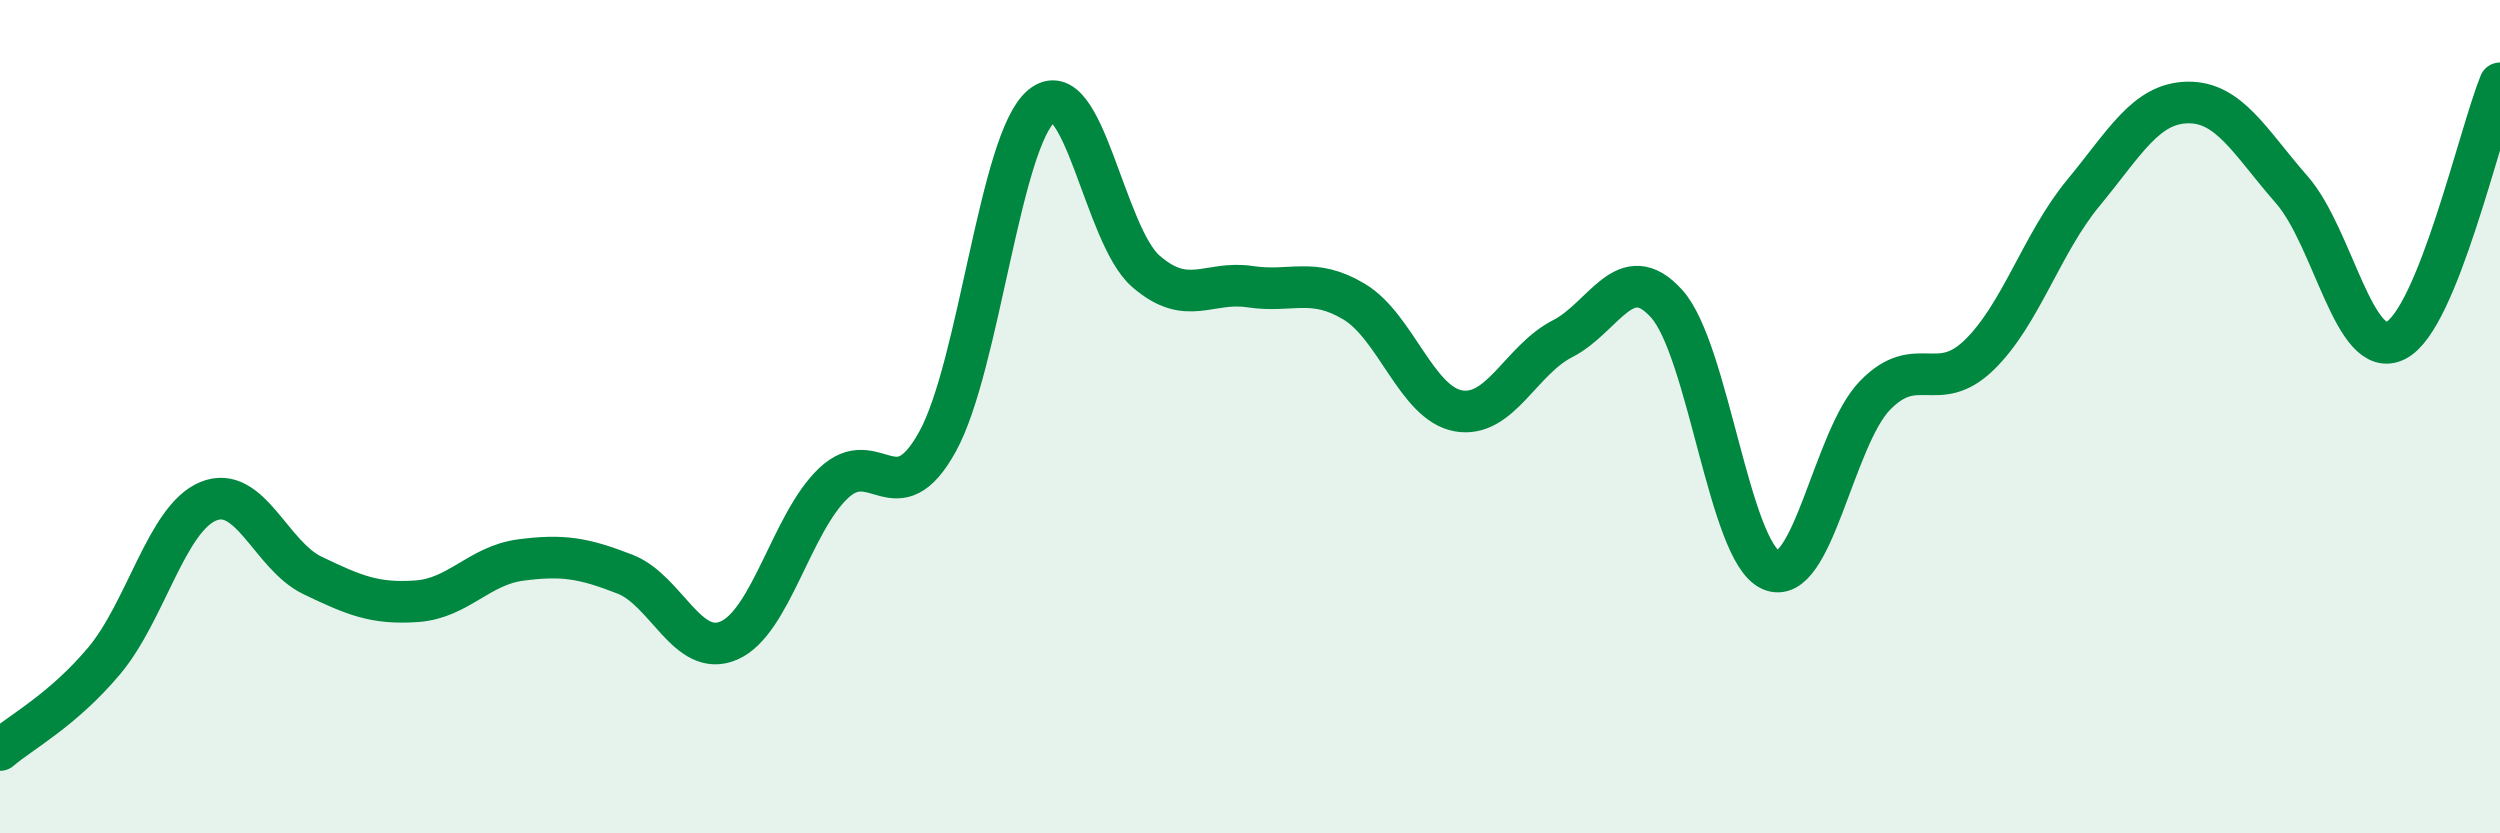
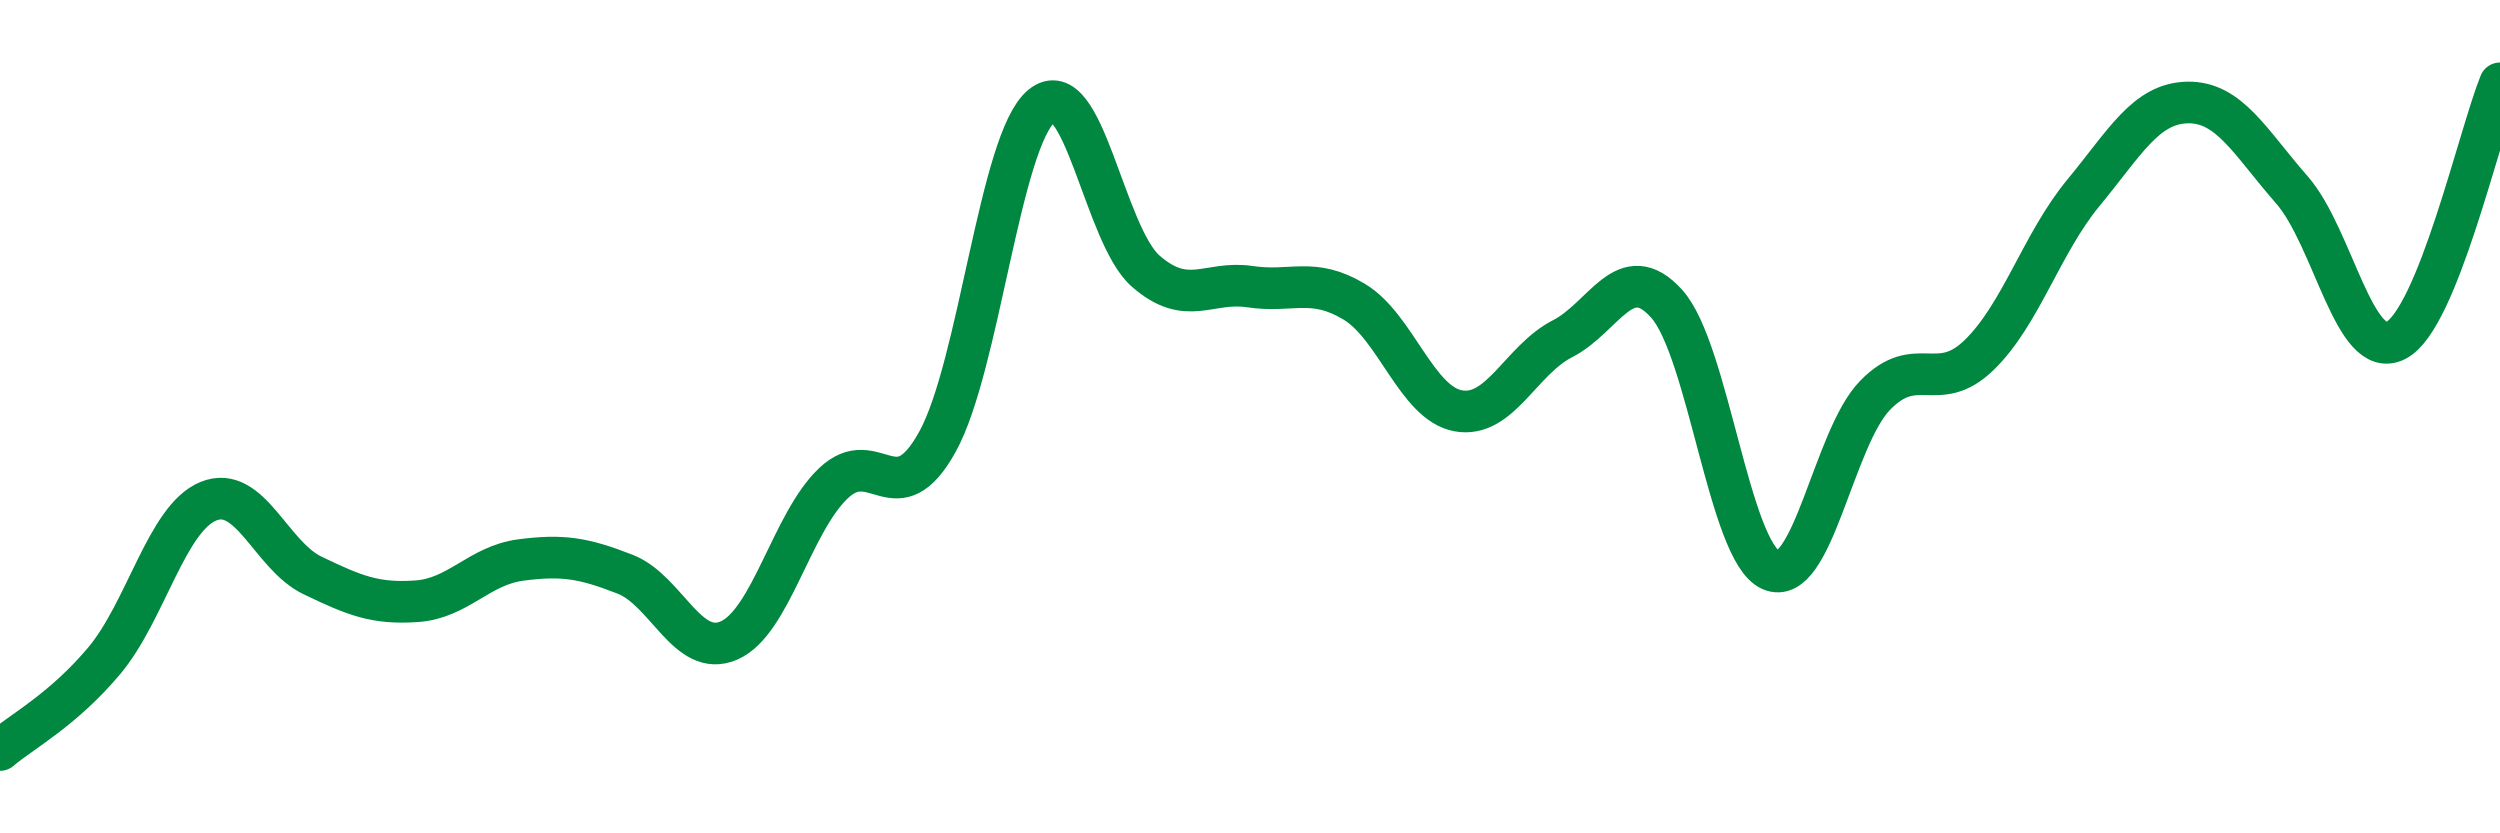
<svg xmlns="http://www.w3.org/2000/svg" width="60" height="20" viewBox="0 0 60 20">
-   <path d="M 0,18 C 0.5,17.57 1.5,17.05 2.5,15.86 C 3.5,14.67 4,12.44 5,12.03 C 6,11.62 6.5,13.33 7.5,13.81 C 8.5,14.29 9,14.5 10,14.43 C 11,14.36 11.5,13.57 12.5,13.44 C 13.5,13.31 14,13.39 15,13.78 C 16,14.17 16.5,15.81 17.5,15.37 C 18.5,14.93 19,12.55 20,11.6 C 21,10.65 21.5,12.41 22.5,10.6 C 23.5,8.79 24,3.36 25,2.54 C 26,1.72 26.5,5.64 27.5,6.51 C 28.5,7.38 29,6.73 30,6.88 C 31,7.03 31.5,6.64 32.5,7.24 C 33.5,7.84 34,9.68 35,9.86 C 36,10.04 36.5,8.64 37.5,8.13 C 38.5,7.62 39,6.18 40,7.29 C 41,8.4 41.5,13.24 42.5,13.68 C 43.5,14.12 44,10.52 45,9.49 C 46,8.46 46.5,9.49 47.5,8.52 C 48.5,7.55 49,5.84 50,4.63 C 51,3.42 51.5,2.48 52.5,2.46 C 53.5,2.44 54,3.41 55,4.55 C 56,5.69 56.5,8.68 57.5,8.17 C 58.5,7.66 59.5,3.23 60,2L60 20L0 20Z" fill="#008740" opacity="0.1" stroke-linecap="round" stroke-linejoin="round" />
  <path d="M 0,18 C 0.5,17.57 1.5,17.05 2.5,15.86 C 3.5,14.67 4,12.44 5,12.03 C 6,11.62 6.5,13.33 7.5,13.81 C 8.5,14.29 9,14.5 10,14.43 C 11,14.36 11.5,13.57 12.5,13.44 C 13.5,13.31 14,13.39 15,13.78 C 16,14.17 16.5,15.81 17.5,15.37 C 18.5,14.93 19,12.55 20,11.6 C 21,10.65 21.5,12.41 22.5,10.6 C 23.5,8.79 24,3.36 25,2.54 C 26,1.72 26.5,5.64 27.5,6.51 C 28.5,7.38 29,6.73 30,6.88 C 31,7.03 31.5,6.64 32.5,7.24 C 33.5,7.84 34,9.68 35,9.86 C 36,10.04 36.5,8.64 37.5,8.13 C 38.5,7.62 39,6.18 40,7.29 C 41,8.4 41.5,13.24 42.5,13.68 C 43.5,14.12 44,10.52 45,9.49 C 46,8.46 46.5,9.49 47.5,8.52 C 48.5,7.55 49,5.84 50,4.63 C 51,3.42 51.5,2.48 52.5,2.46 C 53.5,2.44 54,3.41 55,4.55 C 56,5.69 56.5,8.68 57.5,8.17 C 58.5,7.66 59.5,3.23 60,2" stroke="#008740" stroke-width="1" fill="none" stroke-linecap="round" stroke-linejoin="round" />
</svg>